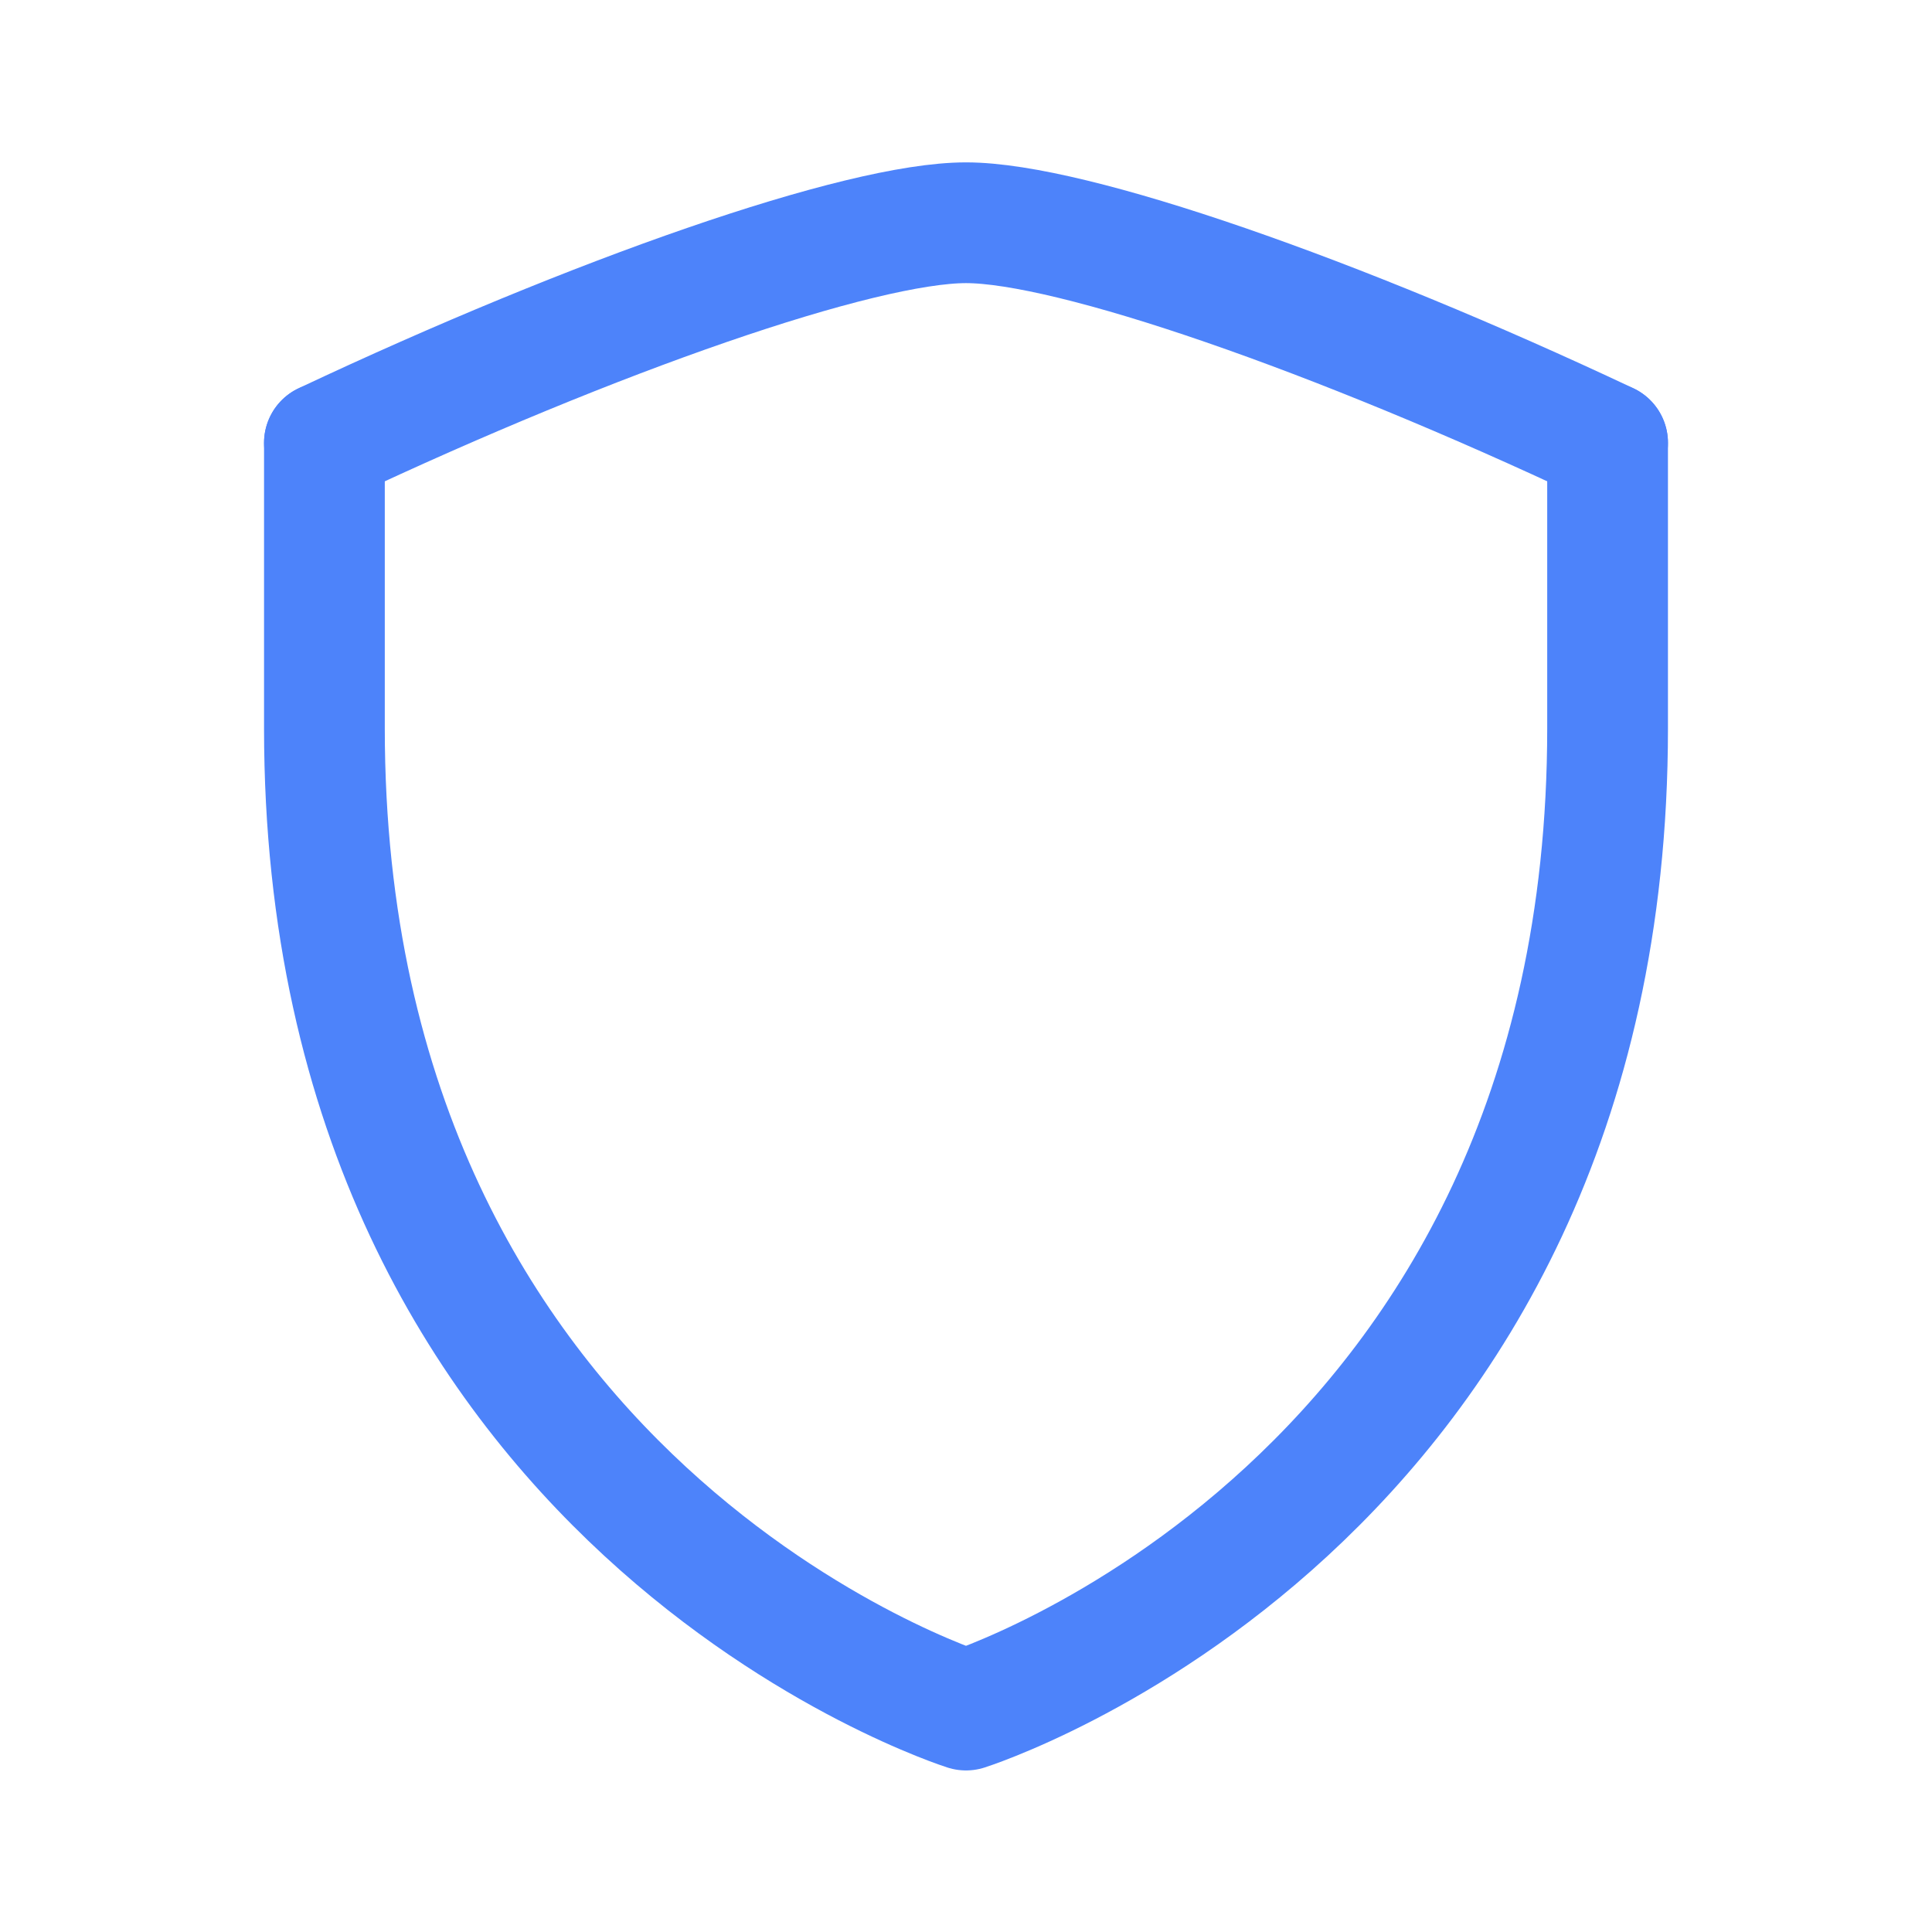
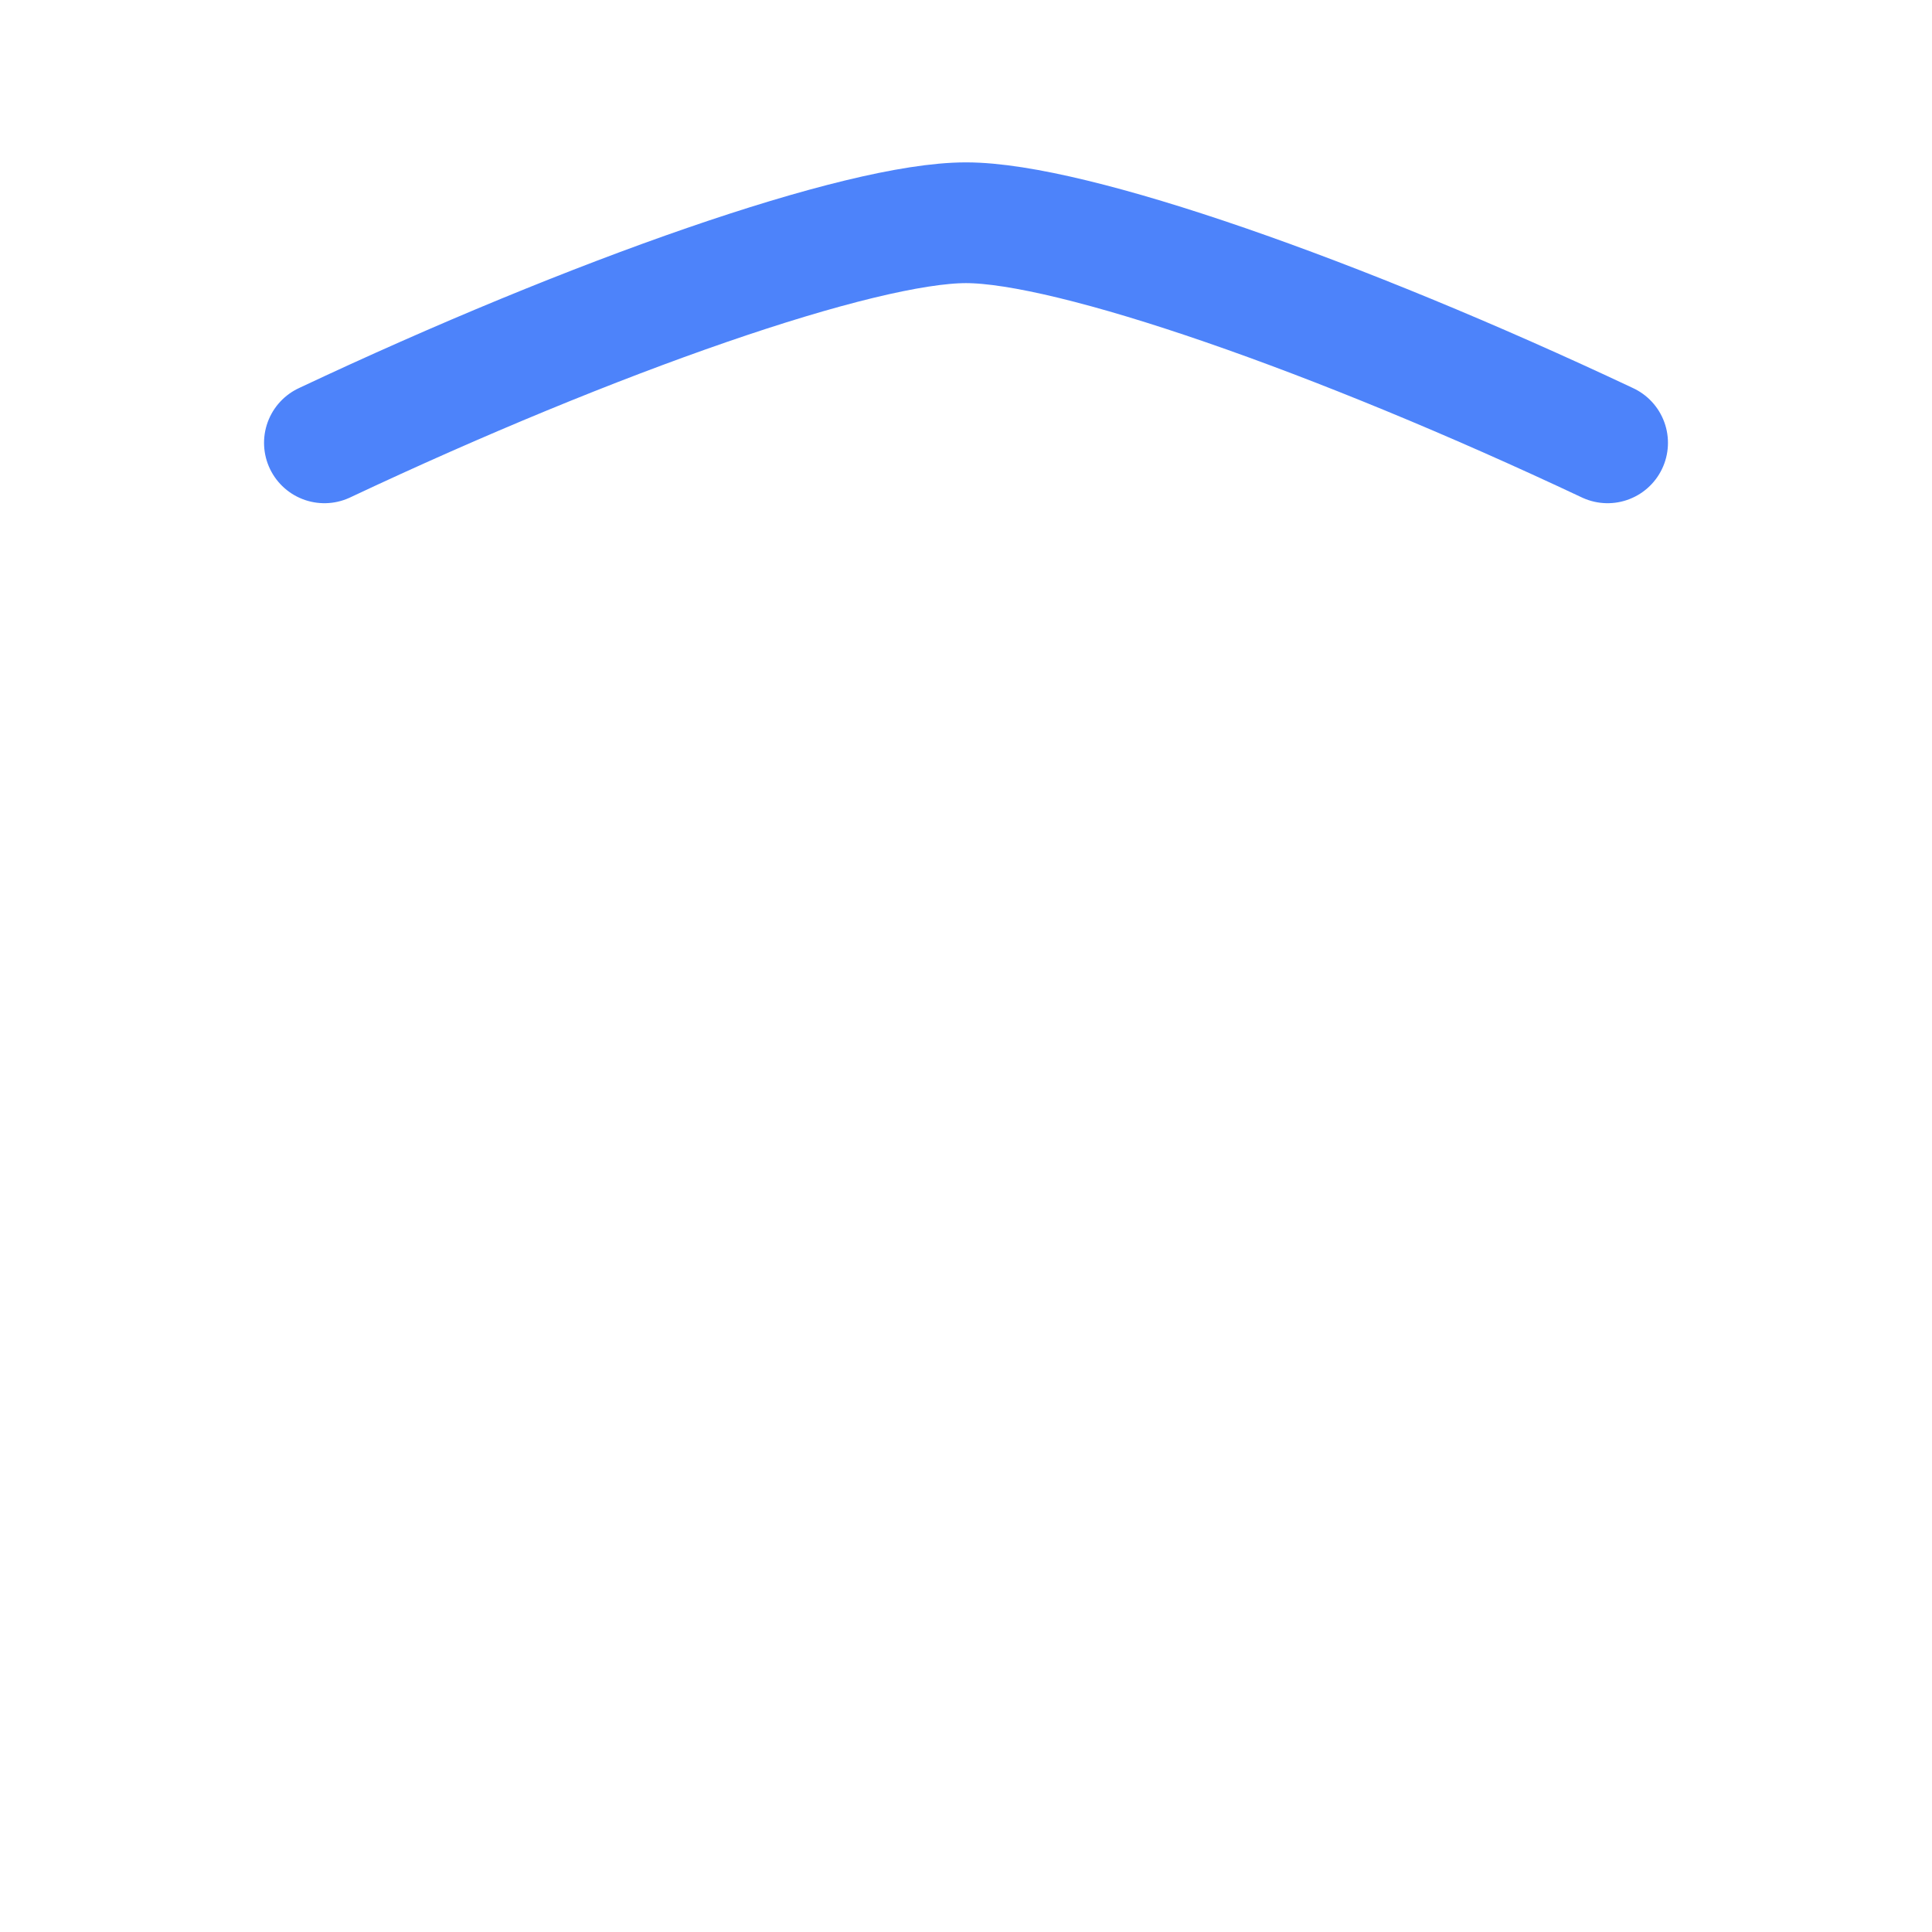
<svg xmlns="http://www.w3.org/2000/svg" width="48" height="48" viewBox="0 0 48 48" fill="none">
-   <path d="M39.94 11.004V18.096C39.94 37.458 24 42.486 24 42.486C24 42.486 8.06 37.458 8.06 18.094V11.004" stroke="#4D83FA" stroke-width="3" stroke-miterlimit="10" stroke-linecap="round" stroke-linejoin="round" />
  <path d="M39.94 11.002C33.226 7.838 26.636 5.534 24 5.534C21.364 5.534 14.774 7.838 8.06 11.002" stroke="#4D83FA" stroke-width="3" stroke-miterlimit="10" stroke-linecap="round" stroke-linejoin="round" />
</svg>